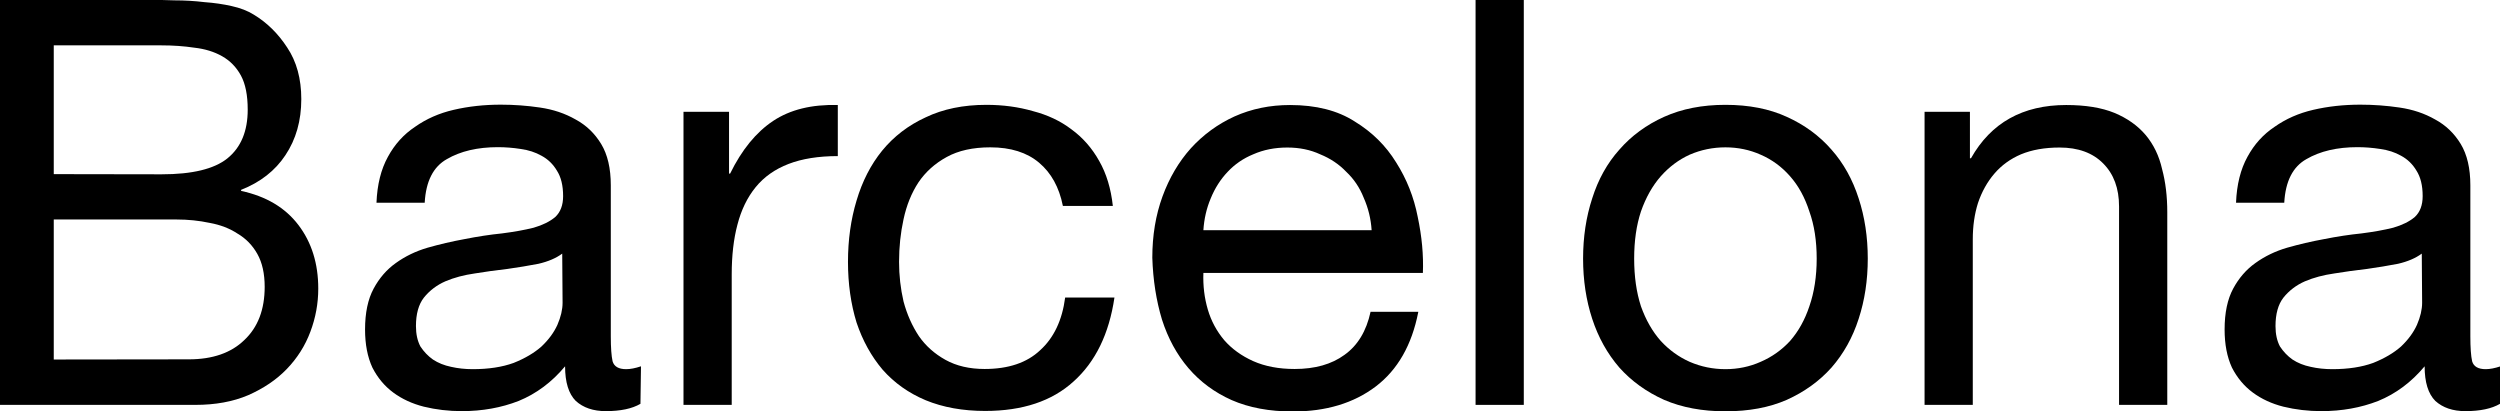
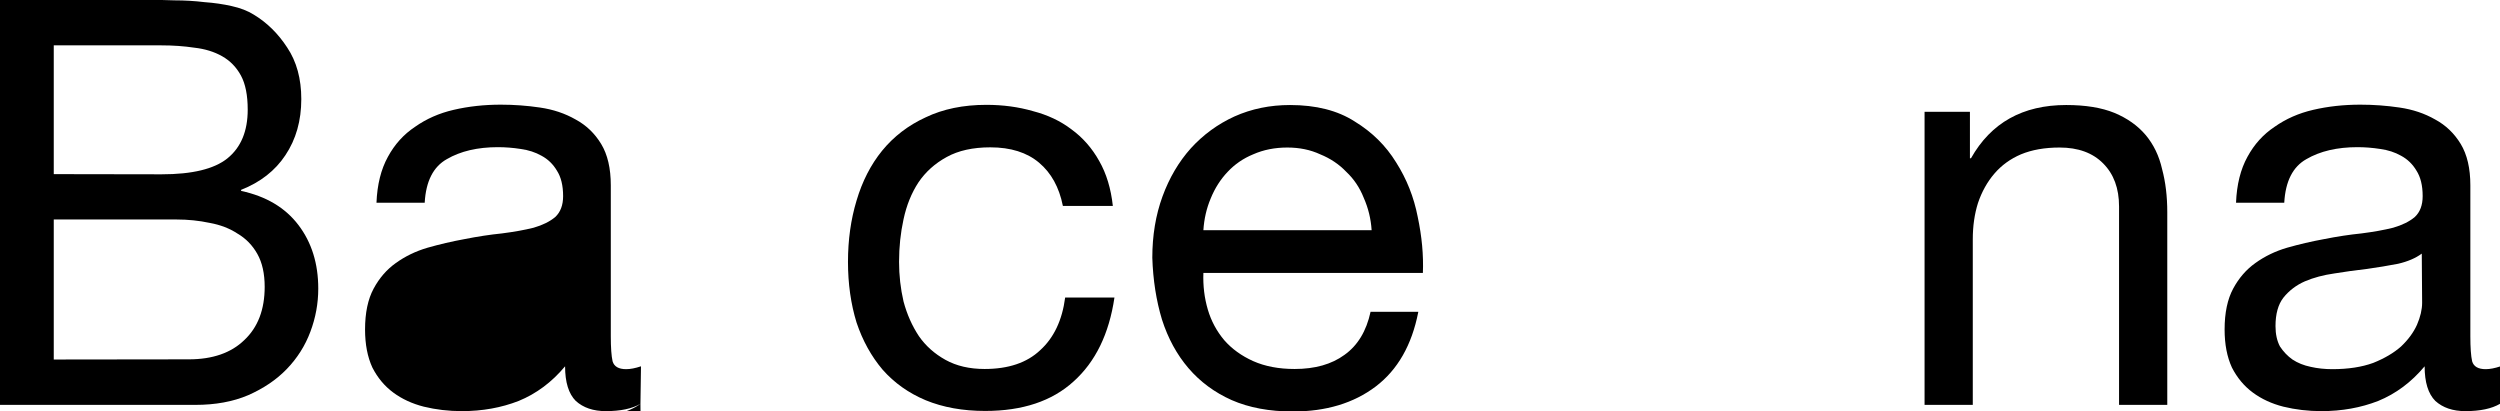
<svg xmlns="http://www.w3.org/2000/svg" width="13.998mm" height="2.302mm" viewBox="0 0 13.998 2.302" version="1.1" id="svg8">
  <defs id="defs2" />
  <g id="layer1" transform="translate(-97.766,-135.605)">
    <g id="text12" style="font-style:normal;font-variant:normal;font-weight:normal;font-stretch:normal;font-size:3.175px;line-height:1.25;font-family:'Helvetica Neue';-inkscape-font-specification:'Helvetica Neue, Normal';font-variant-ligatures:normal;font-variant-caps:normal;font-variant-numeric:normal;font-feature-settings:normal;text-align:start;letter-spacing:0px;word-spacing:0px;writing-mode:lr-tb;text-anchor:start;fill:#000000;fill-opacity:1;stroke:none;stroke-width:0.265">
      <path id="path10" style="font-style:normal;font-variant:normal;font-weight:normal;font-stretch:normal;font-size:3.175px;font-family:'Helvetica Neue';-inkscape-font-specification:'Helvetica Neue, Normal';font-variant-ligatures:normal;font-variant-caps:normal;font-variant-numeric:normal;font-feature-settings:normal;text-align:start;writing-mode:lr-tb;text-anchor:start;stroke-width:0.265" d="m 98.067,136.58 v -0.721 h 0.603 q 0.098,0 0.184,0.013 0.089,0.01 0.156,0.048 0.067,0.038 0.105,0.108 0.038,0.07 0.038,0.191 0,0.181 -0.114,0.273 -0.111,0.089 -0.368,0.089 z m -0.302,-0.975 v 2.267 h 1.095 q 0.168,0 0.295,-0.054 0.13,-0.057 0.216,-0.146 0.089,-0.092 0.133,-0.21 0.044,-0.117 0.044,-0.241 0,-0.21 -0.111,-0.356 -0.111,-0.146 -0.321,-0.191 v -0.006 q 0.162,-0.064 0.248,-0.194 0.089,-0.133 0.089,-0.314 0,-0.171 -0.079,-0.289 -0.076,-0.117 -0.187,-0.184 -0.051,-0.032 -0.124,-0.048 -0.07,-0.016 -0.152,-0.022 -0.083,-0.01 -0.168,-0.01 -0.083,-0.003 -0.156,-0.003 z m 0.302,2.013 v -0.784 h 0.689 q 0.095,0 0.184,0.019 0.089,0.016 0.156,0.06 0.07,0.041 0.111,0.114 0.041,0.073 0.041,0.184 0,0.191 -0.114,0.298 -0.111,0.108 -0.311,0.108 z" />
-       <path id="path12" style="font-style:normal;font-variant:normal;font-weight:normal;font-stretch:normal;font-size:3.175px;font-family:'Helvetica Neue';-inkscape-font-specification:'Helvetica Neue, Normal';font-variant-ligatures:normal;font-variant-caps:normal;font-variant-numeric:normal;font-feature-settings:normal;text-align:start;writing-mode:lr-tb;text-anchor:start;stroke-width:0.265" d="m 101.352,137.866 q -0.07,0.041 -0.194,0.041 -0.105,0 -0.168,-0.057 -0.06,-0.06 -0.06,-0.194 -0.111,0.133 -0.26,0.194 -0.146,0.057 -0.318,0.057 -0.111,0 -0.213,-0.025 -0.098,-0.025 -0.171,-0.079 -0.073,-0.054 -0.117,-0.14 -0.041,-0.089 -0.041,-0.213 0,-0.14 0.048,-0.229 0.048,-0.089 0.124,-0.143 0.079,-0.057 0.178,-0.086 0.102,-0.029 0.206,-0.048 0.111,-0.022 0.21,-0.032 0.102,-0.013 0.178,-0.032 0.076,-0.022 0.121,-0.06 0.044,-0.041 0.044,-0.117 0,-0.089 -0.035,-0.143 -0.032,-0.054 -0.086,-0.083 -0.051,-0.029 -0.117,-0.038 -0.064,-0.01 -0.127,-0.01 -0.171,0 -0.286,0.067 -0.114,0.064 -0.124,0.244 h -0.27 q 0.006,-0.152 0.064,-0.257 0.057,-0.105 0.152,-0.168 0.095,-0.067 0.216,-0.095 0.124,-0.029 0.264,-0.029 0.111,0 0.219,0.016 0.111,0.016 0.2,0.067 0.089,0.048 0.143,0.137 0.054,0.089 0.054,0.232 v 0.845 q 0,0.095 0.01,0.14 0.013,0.044 0.076,0.044 0.035,0 0.083,-0.016 z m -0.438,-0.841 q -0.051,0.038 -0.133,0.057 -0.083,0.016 -0.175,0.029 -0.089,0.01 -0.181,0.025 -0.092,0.013 -0.165,0.044 -0.073,0.032 -0.121,0.092 -0.044,0.057 -0.044,0.159 0,0.067 0.025,0.114 0.029,0.044 0.07,0.073 0.044,0.029 0.102,0.041 0.057,0.013 0.121,0.013 0.133,0 0.229,-0.035 0.095,-0.038 0.156,-0.092 0.06,-0.057 0.089,-0.121 0.029,-0.067 0.029,-0.124 z" />
-       <path id="path14" style="font-style:normal;font-variant:normal;font-weight:normal;font-stretch:normal;font-size:3.175px;font-family:'Helvetica Neue';-inkscape-font-specification:'Helvetica Neue, Normal';font-variant-ligatures:normal;font-variant-caps:normal;font-variant-numeric:normal;font-feature-settings:normal;text-align:start;writing-mode:lr-tb;text-anchor:start;stroke-width:0.265" d="m 101.593,136.231 v 1.641 h 0.27 v -0.73 q 0,-0.159 0.032,-0.279 0.032,-0.124 0.102,-0.21 0.07,-0.086 0.184,-0.13 0.114,-0.044 0.276,-0.044 v -0.286 q -0.219,-0.006 -0.362,0.089 -0.143,0.095 -0.241,0.295 h -0.006 v -0.346 z" />
+       <path id="path12" style="font-style:normal;font-variant:normal;font-weight:normal;font-stretch:normal;font-size:3.175px;font-family:'Helvetica Neue';-inkscape-font-specification:'Helvetica Neue, Normal';font-variant-ligatures:normal;font-variant-caps:normal;font-variant-numeric:normal;font-feature-settings:normal;text-align:start;writing-mode:lr-tb;text-anchor:start;stroke-width:0.265" d="m 101.352,137.866 q -0.07,0.041 -0.194,0.041 -0.105,0 -0.168,-0.057 -0.06,-0.06 -0.06,-0.194 -0.111,0.133 -0.26,0.194 -0.146,0.057 -0.318,0.057 -0.111,0 -0.213,-0.025 -0.098,-0.025 -0.171,-0.079 -0.073,-0.054 -0.117,-0.14 -0.041,-0.089 -0.041,-0.213 0,-0.14 0.048,-0.229 0.048,-0.089 0.124,-0.143 0.079,-0.057 0.178,-0.086 0.102,-0.029 0.206,-0.048 0.111,-0.022 0.21,-0.032 0.102,-0.013 0.178,-0.032 0.076,-0.022 0.121,-0.06 0.044,-0.041 0.044,-0.117 0,-0.089 -0.035,-0.143 -0.032,-0.054 -0.086,-0.083 -0.051,-0.029 -0.117,-0.038 -0.064,-0.01 -0.127,-0.01 -0.171,0 -0.286,0.067 -0.114,0.064 -0.124,0.244 h -0.27 q 0.006,-0.152 0.064,-0.257 0.057,-0.105 0.152,-0.168 0.095,-0.067 0.216,-0.095 0.124,-0.029 0.264,-0.029 0.111,0 0.219,0.016 0.111,0.016 0.2,0.067 0.089,0.048 0.143,0.137 0.054,0.089 0.054,0.232 v 0.845 q 0,0.095 0.01,0.14 0.013,0.044 0.076,0.044 0.035,0 0.083,-0.016 z q -0.051,0.038 -0.133,0.057 -0.083,0.016 -0.175,0.029 -0.089,0.01 -0.181,0.025 -0.092,0.013 -0.165,0.044 -0.073,0.032 -0.121,0.092 -0.044,0.057 -0.044,0.159 0,0.067 0.025,0.114 0.029,0.044 0.07,0.073 0.044,0.029 0.102,0.041 0.057,0.013 0.121,0.013 0.133,0 0.229,-0.035 0.095,-0.038 0.156,-0.092 0.06,-0.057 0.089,-0.121 0.029,-0.067 0.029,-0.124 z" />
      <path id="path16" style="font-style:normal;font-variant:normal;font-weight:normal;font-stretch:normal;font-size:3.175px;font-family:'Helvetica Neue';-inkscape-font-specification:'Helvetica Neue, Normal';font-variant-ligatures:normal;font-variant-caps:normal;font-variant-numeric:normal;font-feature-settings:normal;text-align:start;writing-mode:lr-tb;text-anchor:start;stroke-width:0.265" d="m 103.718,136.758 h 0.279 q -0.016,-0.146 -0.076,-0.251 -0.06,-0.108 -0.156,-0.178 -0.092,-0.07 -0.216,-0.102 -0.121,-0.035 -0.26,-0.035 -0.194,0 -0.34,0.07 -0.146,0.067 -0.244,0.187 -0.095,0.117 -0.143,0.279 -0.048,0.159 -0.048,0.343 0,0.184 0.048,0.34 0.051,0.152 0.146,0.264 0.098,0.111 0.241,0.171 0.146,0.06 0.333,0.06 0.314,0 0.495,-0.165 0.184,-0.165 0.229,-0.47 h -0.276 q -0.025,0.191 -0.14,0.295 -0.111,0.105 -0.311,0.105 -0.127,0 -0.219,-0.051 -0.092,-0.051 -0.149,-0.133 -0.057,-0.086 -0.086,-0.194 -0.025,-0.108 -0.025,-0.222 0,-0.124 0.025,-0.238 0.025,-0.117 0.083,-0.206 0.06,-0.089 0.159,-0.143 0.098,-0.054 0.244,-0.054 0.171,0 0.273,0.086 0.102,0.086 0.133,0.241 z" />
      <path id="path18" style="font-style:normal;font-variant:normal;font-weight:normal;font-stretch:normal;font-size:3.175px;font-family:'Helvetica Neue';-inkscape-font-specification:'Helvetica Neue, Normal';font-variant-ligatures:normal;font-variant-caps:normal;font-variant-numeric:normal;font-feature-settings:normal;text-align:start;writing-mode:lr-tb;text-anchor:start;stroke-width:0.265" d="m 105.447,136.894 h -0.943 q 0.006,-0.095 0.041,-0.178 0.035,-0.086 0.095,-0.149 0.06,-0.064 0.143,-0.098 0.086,-0.038 0.191,-0.038 0.102,0 0.184,0.038 0.086,0.035 0.146,0.098 0.064,0.06 0.098,0.146 0.038,0.086 0.044,0.181 z m 0.26,0.457 h -0.267 q -0.035,0.162 -0.146,0.241 -0.108,0.079 -0.279,0.079 -0.133,0 -0.232,-0.044 -0.098,-0.044 -0.162,-0.117 -0.064,-0.076 -0.092,-0.171 -0.029,-0.098 -0.025,-0.206 h 1.229 q 0.006,-0.149 -0.029,-0.314 -0.032,-0.165 -0.121,-0.305 -0.086,-0.14 -0.232,-0.229 -0.143,-0.092 -0.362,-0.092 -0.168,0 -0.311,0.064 -0.14,0.064 -0.244,0.178 -0.102,0.114 -0.159,0.27 -0.057,0.156 -0.057,0.343 0.006,0.187 0.054,0.346 0.051,0.159 0.149,0.273 0.098,0.114 0.241,0.178 0.146,0.064 0.343,0.064 0.279,0 0.464,-0.14 0.184,-0.14 0.238,-0.416 z" />
-       <path id="path20" style="font-style:normal;font-variant:normal;font-weight:normal;font-stretch:normal;font-size:3.175px;font-family:'Helvetica Neue';-inkscape-font-specification:'Helvetica Neue, Normal';font-variant-ligatures:normal;font-variant-caps:normal;font-variant-numeric:normal;font-feature-settings:normal;text-align:start;writing-mode:lr-tb;text-anchor:start;stroke-width:0.265" d="m 106.028,135.605 v 2.267 h 0.27 v -2.267 z" />
-       <path id="path22" style="font-style:normal;font-variant:normal;font-weight:normal;font-stretch:normal;font-size:3.175px;font-family:'Helvetica Neue';-inkscape-font-specification:'Helvetica Neue, Normal';font-variant-ligatures:normal;font-variant-caps:normal;font-variant-numeric:normal;font-feature-settings:normal;text-align:start;writing-mode:lr-tb;text-anchor:start;stroke-width:0.265" d="m 106.916,137.053 q 0,-0.149 0.038,-0.264 0.041,-0.117 0.111,-0.197 0.07,-0.079 0.162,-0.121 0.095,-0.041 0.2,-0.041 0.105,0 0.197,0.041 0.095,0.041 0.165,0.121 0.07,0.079 0.108,0.197 0.041,0.114 0.041,0.264 0,0.149 -0.041,0.267 -0.038,0.114 -0.108,0.194 -0.07,0.076 -0.165,0.117 -0.092,0.041 -0.197,0.041 -0.105,0 -0.2,-0.041 -0.092,-0.041 -0.162,-0.117 -0.07,-0.079 -0.111,-0.194 -0.038,-0.117 -0.038,-0.267 z m -0.286,0 q 0,0.181 0.051,0.337 0.051,0.156 0.152,0.273 0.102,0.114 0.251,0.181 0.149,0.064 0.343,0.064 0.197,0 0.343,-0.064 0.149,-0.067 0.251,-0.181 0.102,-0.117 0.152,-0.273 0.051,-0.156 0.051,-0.337 0,-0.181 -0.051,-0.337 -0.051,-0.159 -0.152,-0.273 -0.102,-0.117 -0.251,-0.184 -0.146,-0.067 -0.343,-0.067 -0.194,0 -0.343,0.067 -0.149,0.067 -0.251,0.184 -0.102,0.114 -0.152,0.273 -0.051,0.156 -0.051,0.337 z" />
      <path id="path24" style="font-style:normal;font-variant:normal;font-weight:normal;font-stretch:normal;font-size:3.175px;font-family:'Helvetica Neue';-inkscape-font-specification:'Helvetica Neue, Normal';font-variant-ligatures:normal;font-variant-caps:normal;font-variant-numeric:normal;font-feature-settings:normal;text-align:start;writing-mode:lr-tb;text-anchor:start;stroke-width:0.265" d="m 108.542,136.231 v 1.641 h 0.27 v -0.927 q 0,-0.111 0.029,-0.203 0.032,-0.095 0.092,-0.165 0.06,-0.07 0.149,-0.108 0.092,-0.038 0.216,-0.038 0.156,0 0.244,0.089 0.089,0.089 0.089,0.241 v 1.111 h 0.27 v -1.079 q 0,-0.133 -0.029,-0.241 -0.025,-0.111 -0.092,-0.191 -0.067,-0.079 -0.175,-0.124 -0.108,-0.044 -0.27,-0.044 -0.365,0 -0.533,0.298 h -0.006 v -0.26 z" />
      <path id="path26" style="font-style:normal;font-variant:normal;font-weight:normal;font-stretch:normal;font-size:3.175px;font-family:'Helvetica Neue';-inkscape-font-specification:'Helvetica Neue, Normal';font-variant-ligatures:normal;font-variant-caps:normal;font-variant-numeric:normal;font-feature-settings:normal;text-align:start;writing-mode:lr-tb;text-anchor:start;stroke-width:0.265" d="m 111.764,137.866 q -0.07,0.041 -0.194,0.041 -0.105,0 -0.168,-0.057 -0.06,-0.06 -0.06,-0.194 -0.111,0.133 -0.26,0.194 -0.146,0.057 -0.318,0.057 -0.111,0 -0.213,-0.025 -0.098,-0.025 -0.171,-0.079 -0.073,-0.054 -0.117,-0.14 -0.041,-0.089 -0.041,-0.213 0,-0.14 0.048,-0.229 0.048,-0.089 0.124,-0.143 0.079,-0.057 0.178,-0.086 0.102,-0.029 0.206,-0.048 0.111,-0.022 0.21,-0.032 0.102,-0.013 0.178,-0.032 0.076,-0.022 0.121,-0.06 0.044,-0.041 0.044,-0.117 0,-0.089 -0.035,-0.143 -0.032,-0.054 -0.086,-0.083 -0.051,-0.029 -0.117,-0.038 -0.064,-0.01 -0.127,-0.01 -0.171,0 -0.286,0.067 -0.114,0.064 -0.124,0.244 h -0.27 q 0.006,-0.152 0.064,-0.257 0.057,-0.105 0.152,-0.168 0.095,-0.067 0.216,-0.095 0.124,-0.029 0.264,-0.029 0.111,0 0.219,0.016 0.111,0.016 0.2,0.067 0.089,0.048 0.143,0.137 0.054,0.089 0.054,0.232 v 0.845 q 0,0.095 0.01,0.14 0.013,0.044 0.076,0.044 0.035,0 0.083,-0.016 z m -0.438,-0.841 q -0.051,0.038 -0.133,0.057 -0.083,0.016 -0.175,0.029 -0.089,0.01 -0.181,0.025 -0.092,0.013 -0.165,0.044 -0.073,0.032 -0.121,0.092 -0.044,0.057 -0.044,0.159 0,0.067 0.025,0.114 0.029,0.044 0.07,0.073 0.044,0.029 0.102,0.041 0.057,0.013 0.121,0.013 0.133,0 0.229,-0.035 0.095,-0.038 0.156,-0.092 0.06,-0.057 0.089,-0.121 0.029,-0.067 0.029,-0.124 z" />
    </g>
  </g>
</svg>